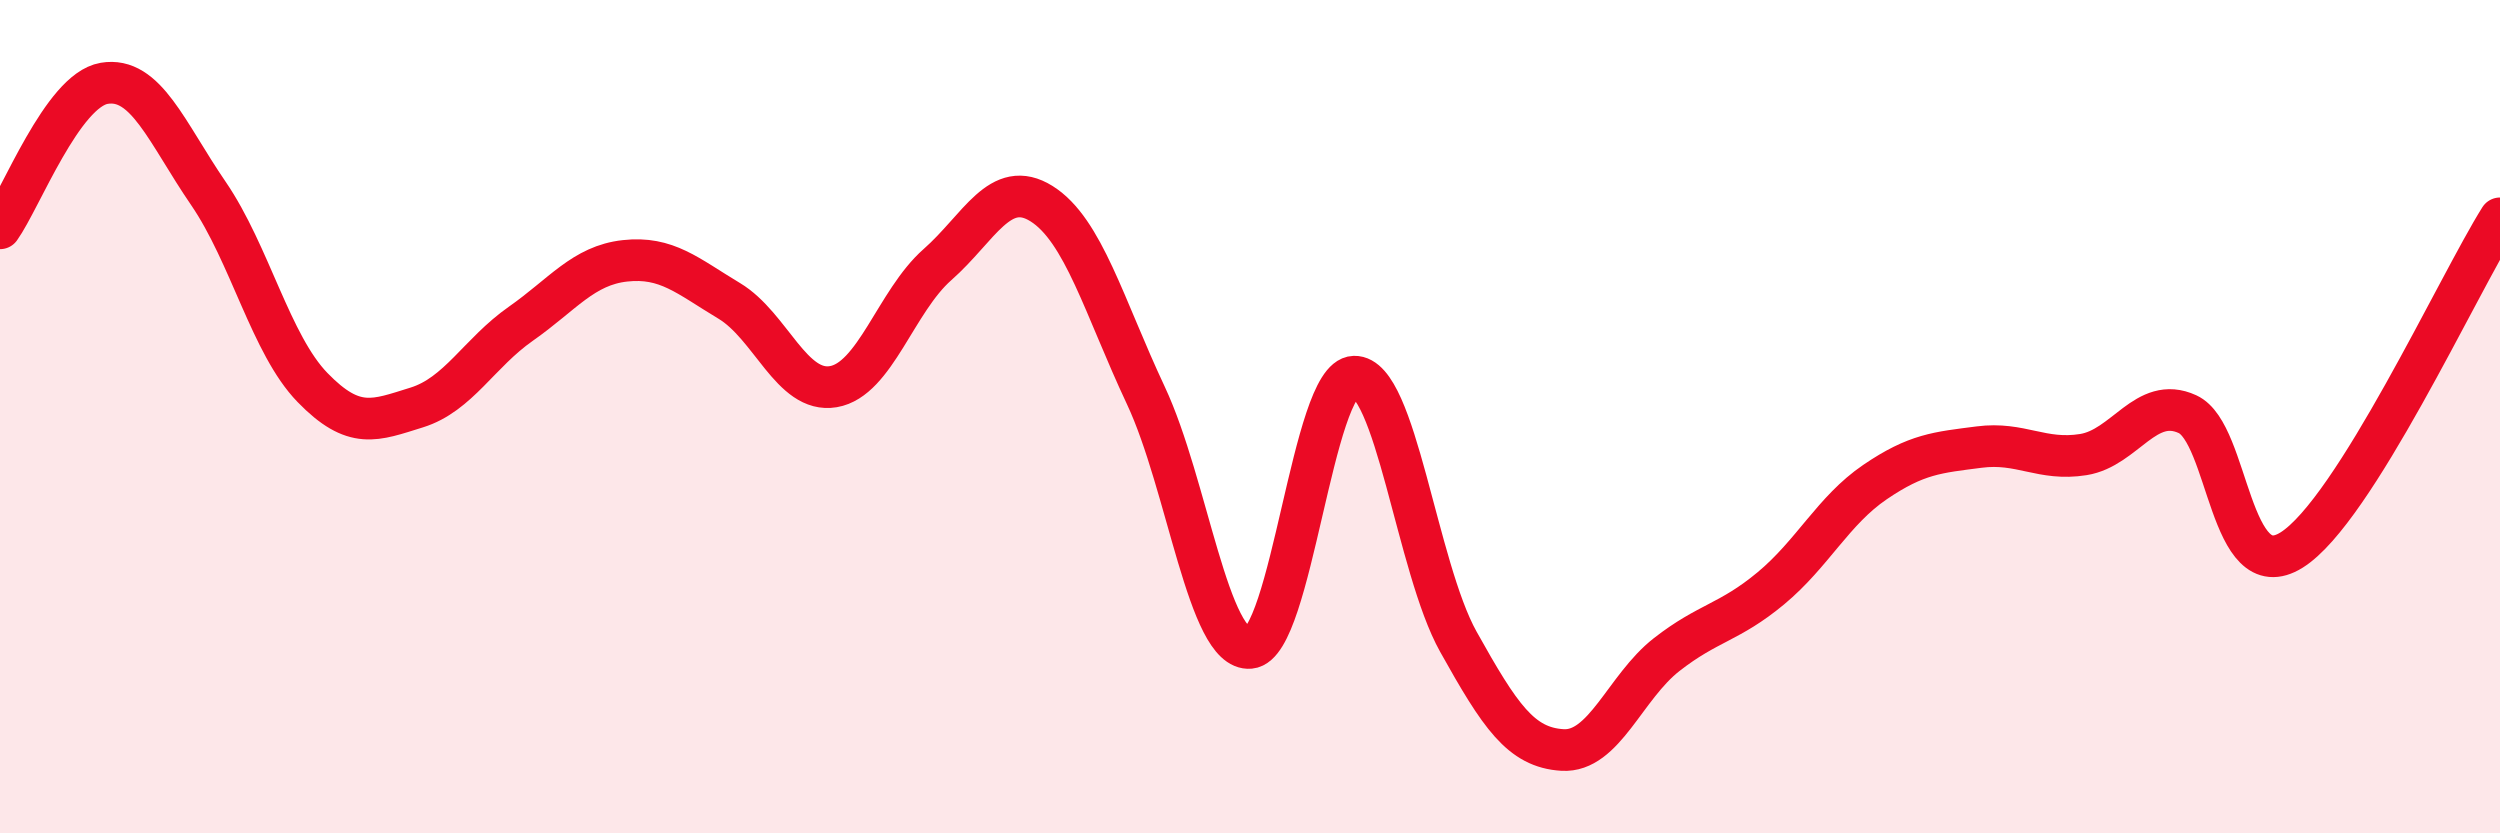
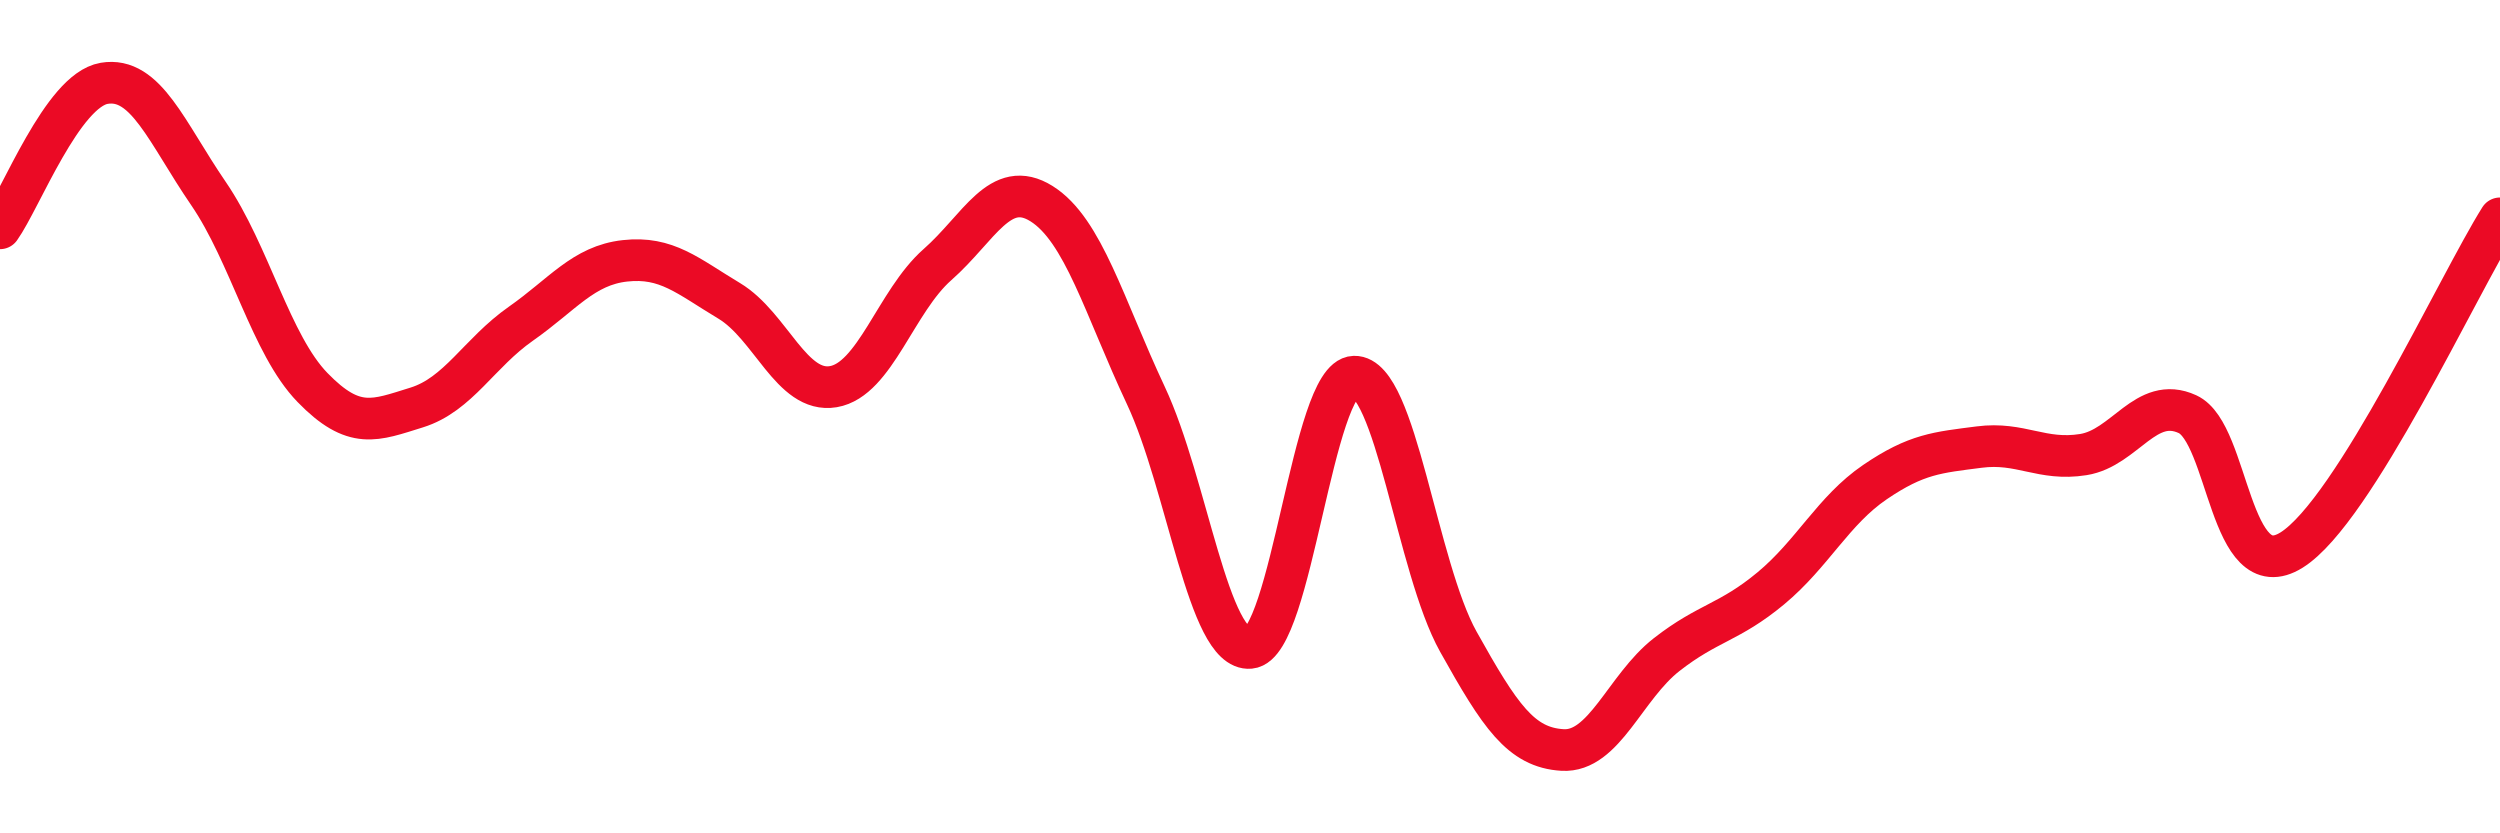
<svg xmlns="http://www.w3.org/2000/svg" width="60" height="20" viewBox="0 0 60 20">
-   <path d="M 0,5.48 C 0.5,4.78 1.5,2.17 2.5,2 C 3.5,1.83 4,3.18 5,4.64 C 6,6.1 6.5,8.27 7.5,9.3 C 8.5,10.33 9,10.09 10,9.78 C 11,9.47 11.5,8.47 12.5,7.77 C 13.5,7.07 14,6.37 15,6.26 C 16,6.15 16.5,6.62 17.5,7.22 C 18.5,7.82 19,9.45 20,9.28 C 21,9.11 21.5,7.23 22.5,6.35 C 23.5,5.47 24,4.26 25,4.89 C 26,5.52 26.5,7.36 27.5,9.49 C 28.5,11.62 29,15.64 30,15.55 C 31,15.46 31.5,9.07 32.5,9.04 C 33.5,9.01 34,13.61 35,15.4 C 36,17.19 36.5,17.94 37.5,18 C 38.5,18.06 39,16.49 40,15.71 C 41,14.93 41.5,14.95 42.5,14.12 C 43.5,13.29 44,12.25 45,11.57 C 46,10.89 46.5,10.86 47.5,10.73 C 48.5,10.6 49,11.07 50,10.91 C 51,10.75 51.5,9.48 52.5,9.94 C 53.5,10.4 53.5,14.14 55,13.2 C 56.5,12.26 59,6.83 60,5.24L60 20L0 20Z" fill="#EB0A25" opacity="0.1" stroke-linecap="round" stroke-linejoin="round" />
  <path d="M 0,5.48 C 0.5,4.78 1.5,2.17 2.5,2 C 3.5,1.83 4,3.18 5,4.64 C 6,6.1 6.5,8.27 7.5,9.3 C 8.5,10.33 9,10.09 10,9.78 C 11,9.47 11.5,8.47 12.5,7.77 C 13.5,7.07 14,6.37 15,6.26 C 16,6.15 16.5,6.62 17.5,7.22 C 18.5,7.82 19,9.45 20,9.28 C 21,9.11 21.5,7.23 22.5,6.35 C 23.5,5.47 24,4.26 25,4.89 C 26,5.52 26.5,7.36 27.5,9.49 C 28.5,11.62 29,15.64 30,15.55 C 31,15.46 31.5,9.07 32.5,9.04 C 33.5,9.01 34,13.61 35,15.4 C 36,17.19 36.5,17.94 37.5,18 C 38.5,18.06 39,16.49 40,15.71 C 41,14.93 41.5,14.95 42.5,14.12 C 43.5,13.29 44,12.25 45,11.57 C 46,10.89 46.5,10.86 47.5,10.73 C 48.5,10.6 49,11.07 50,10.91 C 51,10.75 51.5,9.48 52.5,9.94 C 53.5,10.4 53.5,14.14 55,13.2 C 56.5,12.26 59,6.83 60,5.24" stroke="#EB0A25" stroke-width="1" fill="none" stroke-linecap="round" stroke-linejoin="round" />
</svg>